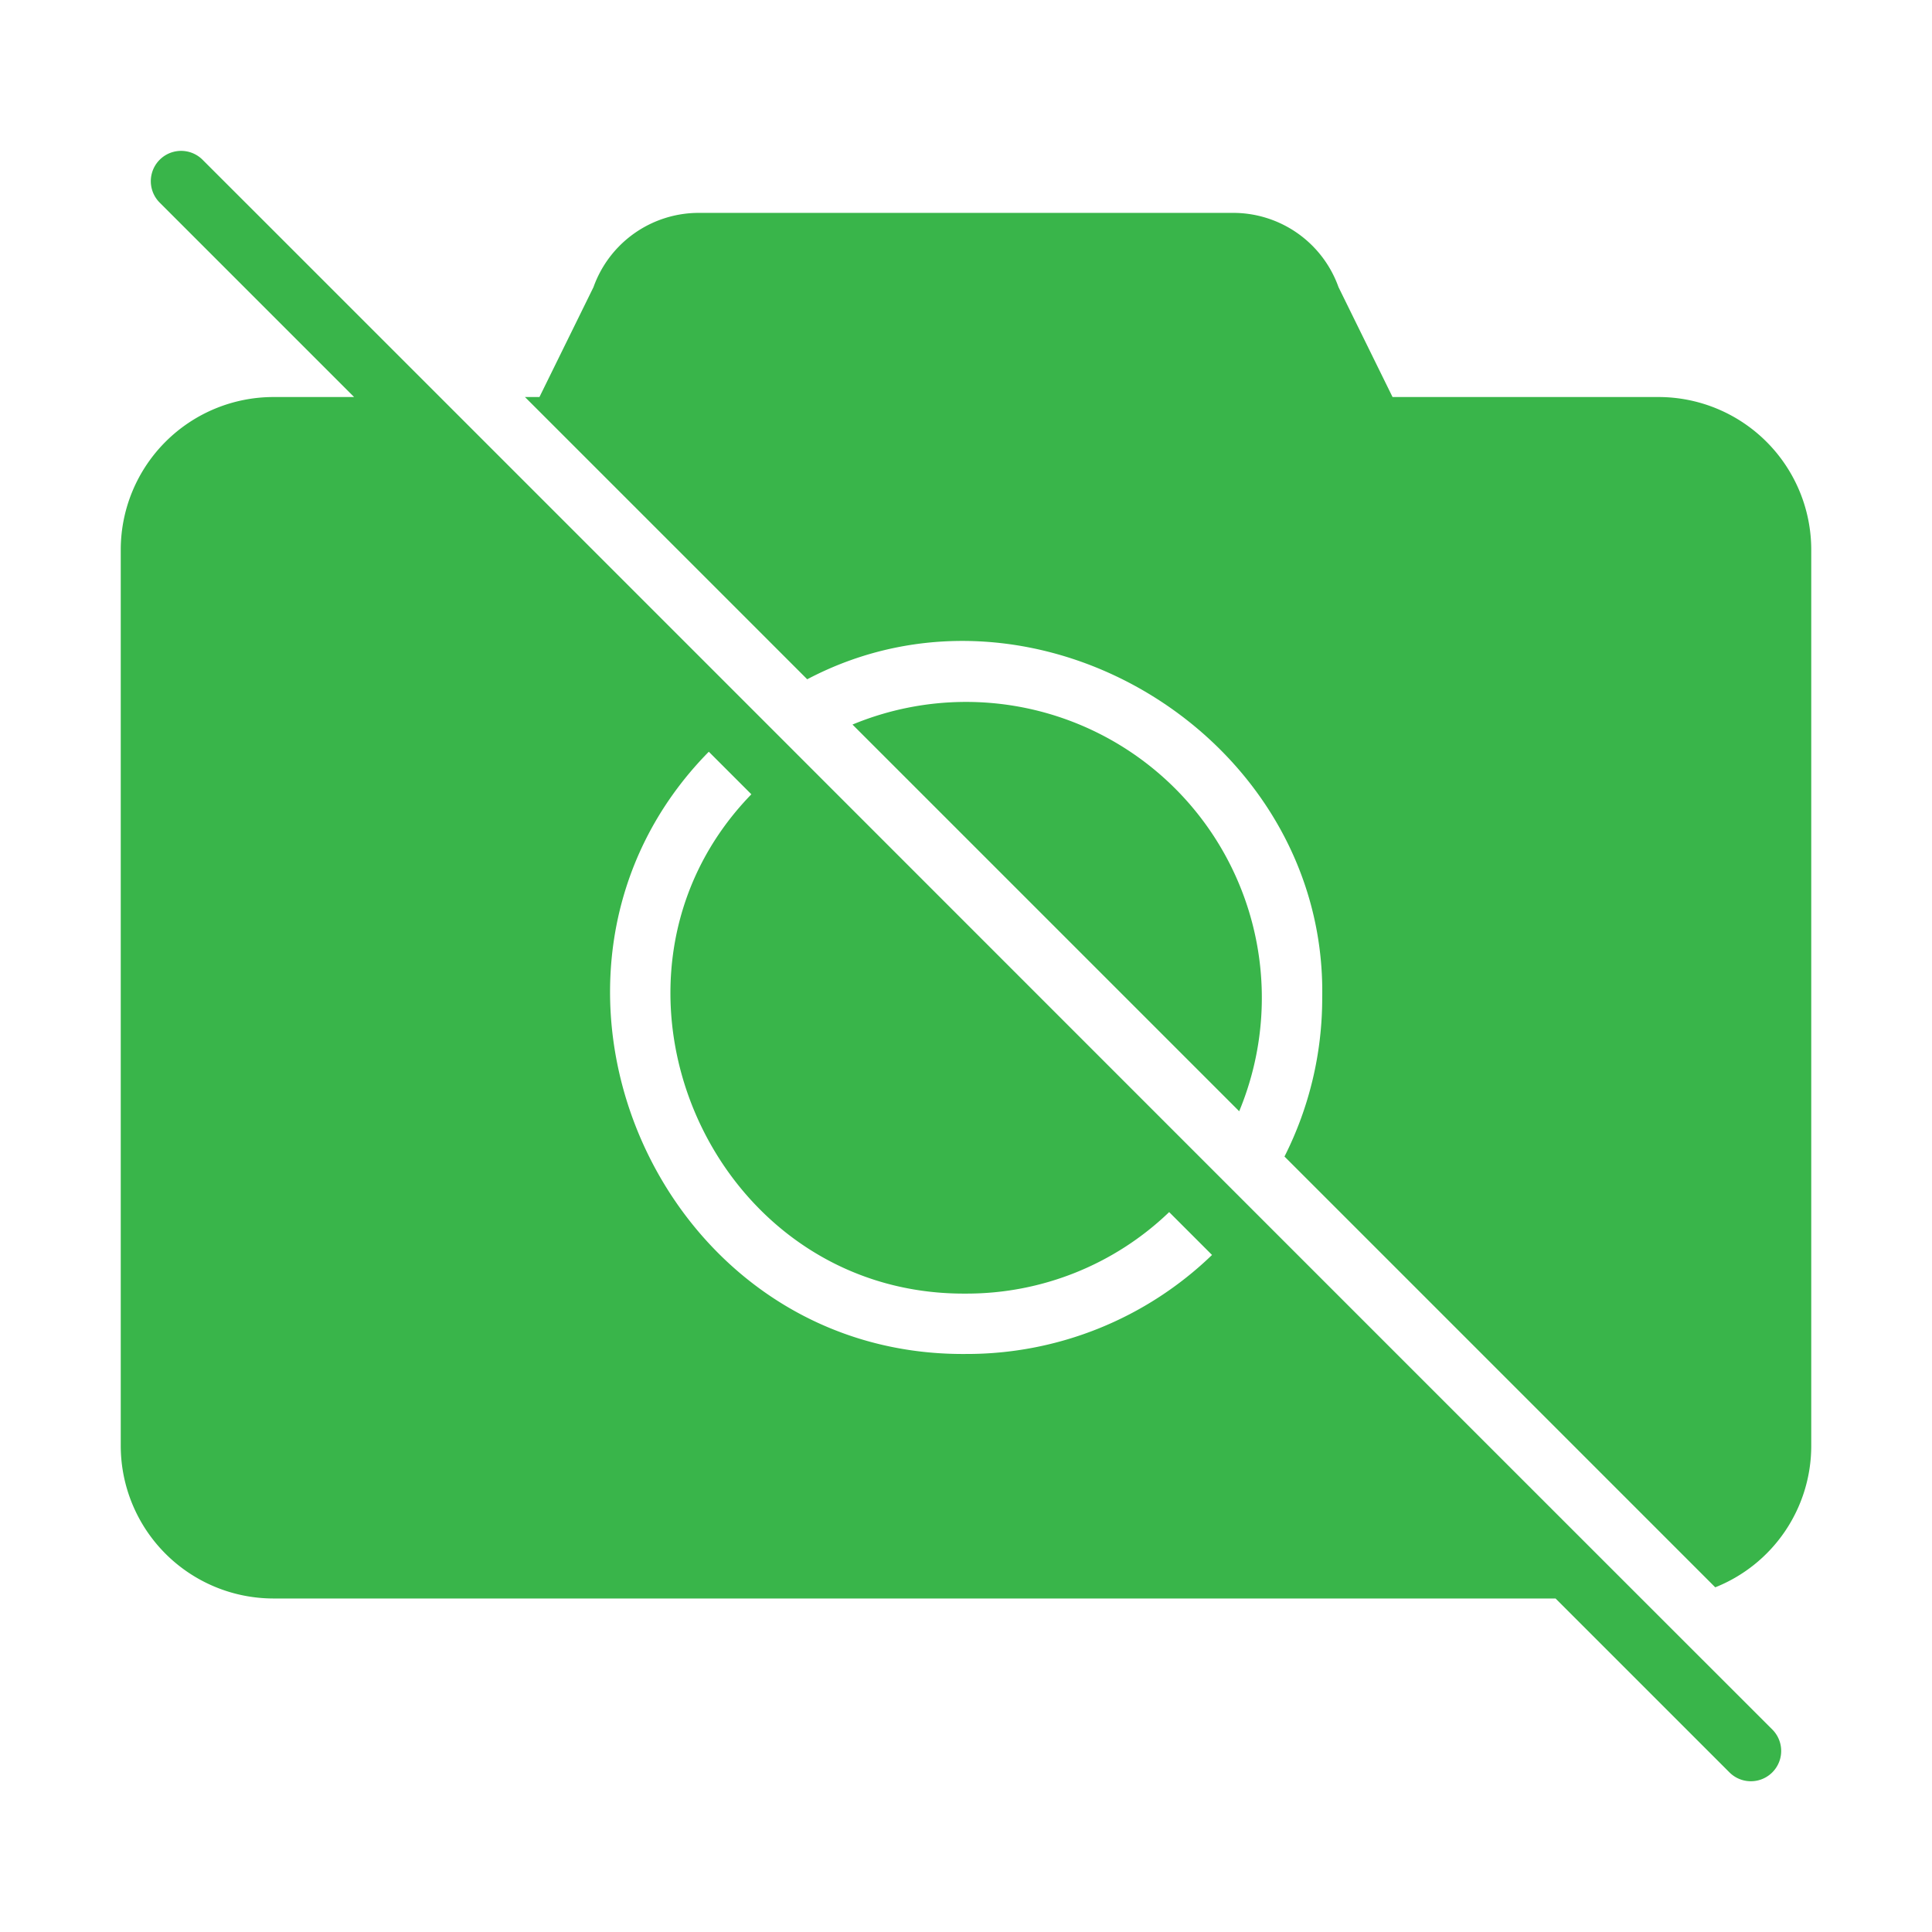
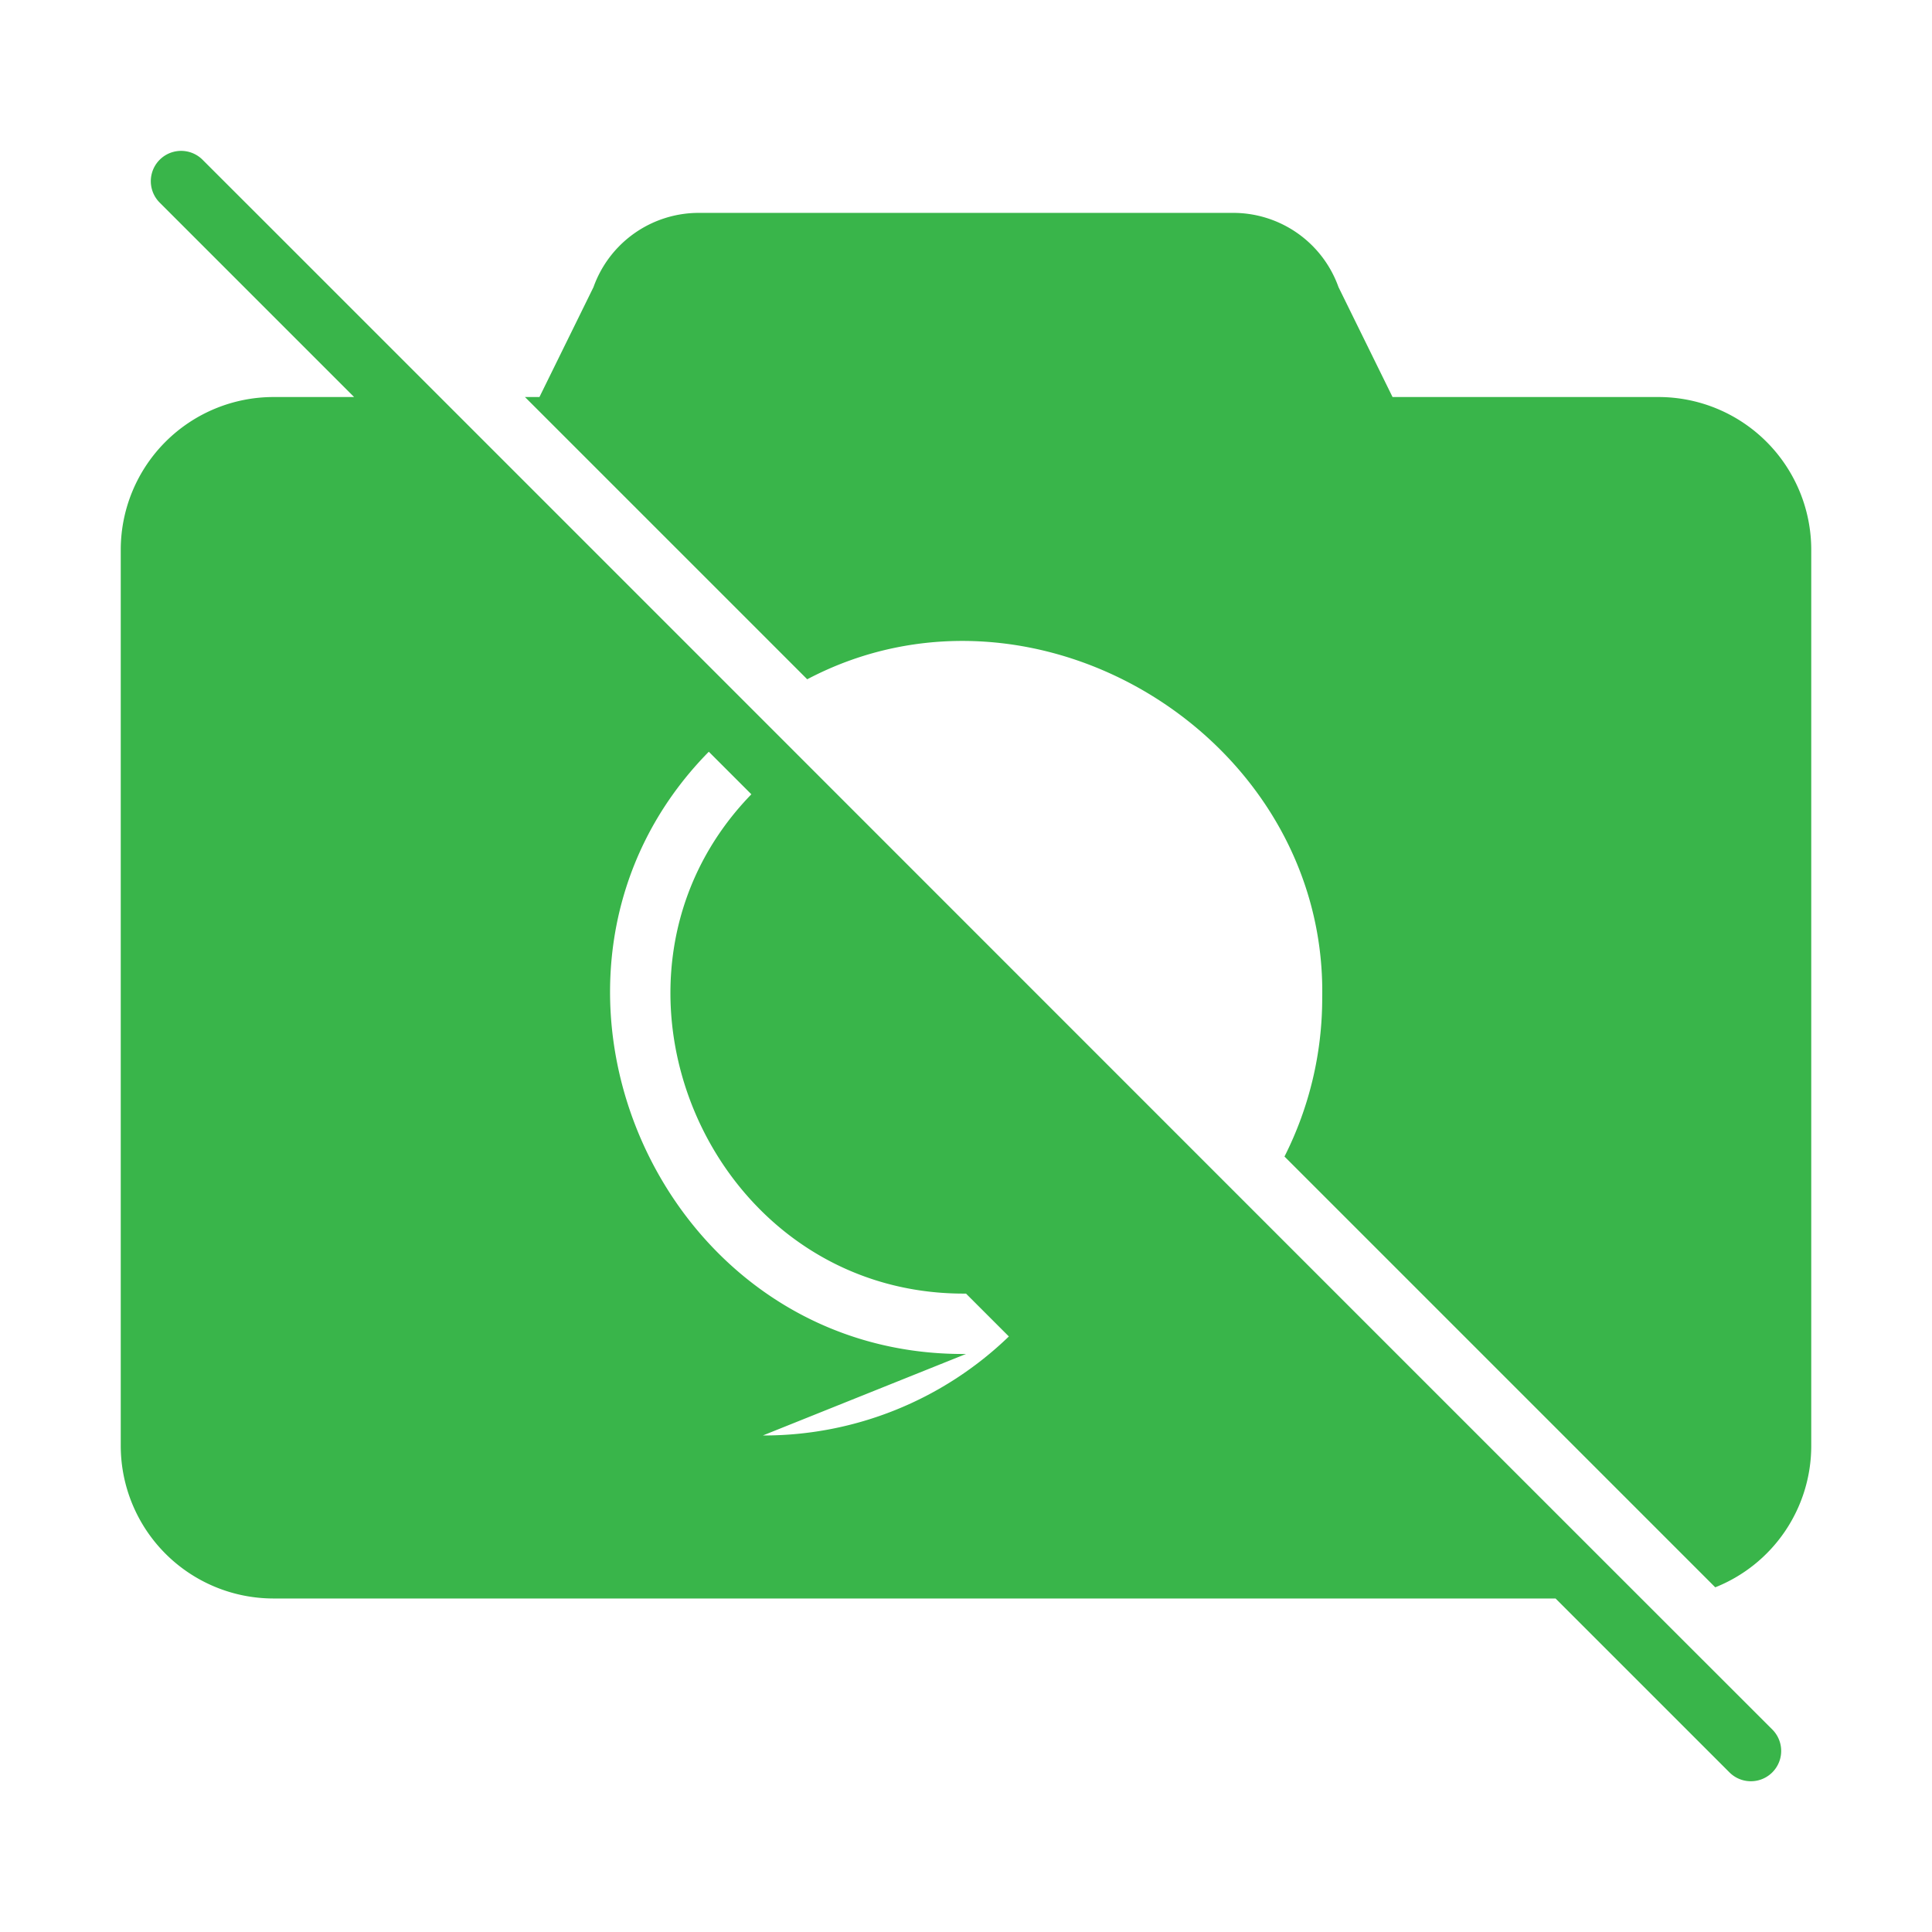
<svg xmlns="http://www.w3.org/2000/svg" id="glyph_copy_2" viewBox="0 0 64 64" data-name="glyph copy 2">
  <g fill="#39b54a">
    <path d="m54.95 13.152h-8.82l-1.79-3.64a3.703 3.703 0 0 0 -3.49-2.46h-17.7a3.703 3.703 0 0 0 -3.49 2.46l-1.79 3.64h-.48l9.35 9.35c7.577-3.992 17.221 1.946 17.06 10.55a11.619 11.619 0 0 1 -1.25 5.26l14.27 14.27a5.045 5.045 0 0 0 3.18-4.68v-29.7a5.062 5.062 0 0 0 -5.05-5.05z" />
-     <path d="m32 23.252a9.815 9.815 0 0 0 -3.76.75l12.81 12.81a9.8 9.8 0 0 0 -9.05-13.56z" />
-     <path d="m6.71 5.292a1.004 1.004 0 0 0 -1.42 1.42l6.44 6.44h-2.68a5.062 5.062 0 0 0 -5.05 5.05v29.7a5.062 5.062 0 0 0 5.05 5.05h42.48l5.76 5.76a1.004 1.004 0 0 0 1.42-1.42c-13.925-13.914-38.379-38.387-52-52zm25.29 39.56c-10.31.087-15.674-12.681-8.52-19.95l1.41 1.41c-5.89 6.065-1.43 16.603 7.11 16.54a9.675 9.675 0 0 0 6.73-2.7l1.42 1.42a11.687 11.687 0 0 1 -8.15 3.28z" />
+     <path d="m6.71 5.292a1.004 1.004 0 0 0 -1.42 1.42l6.44 6.44h-2.68a5.062 5.062 0 0 0 -5.05 5.05v29.7a5.062 5.062 0 0 0 5.05 5.05h42.48l5.76 5.76a1.004 1.004 0 0 0 1.42-1.42c-13.925-13.914-38.379-38.387-52-52zm25.29 39.56c-10.31.087-15.674-12.681-8.52-19.95l1.41 1.41c-5.89 6.065-1.43 16.603 7.11 16.54l1.42 1.42a11.687 11.687 0 0 1 -8.15 3.28z" />
  </g>
</svg>